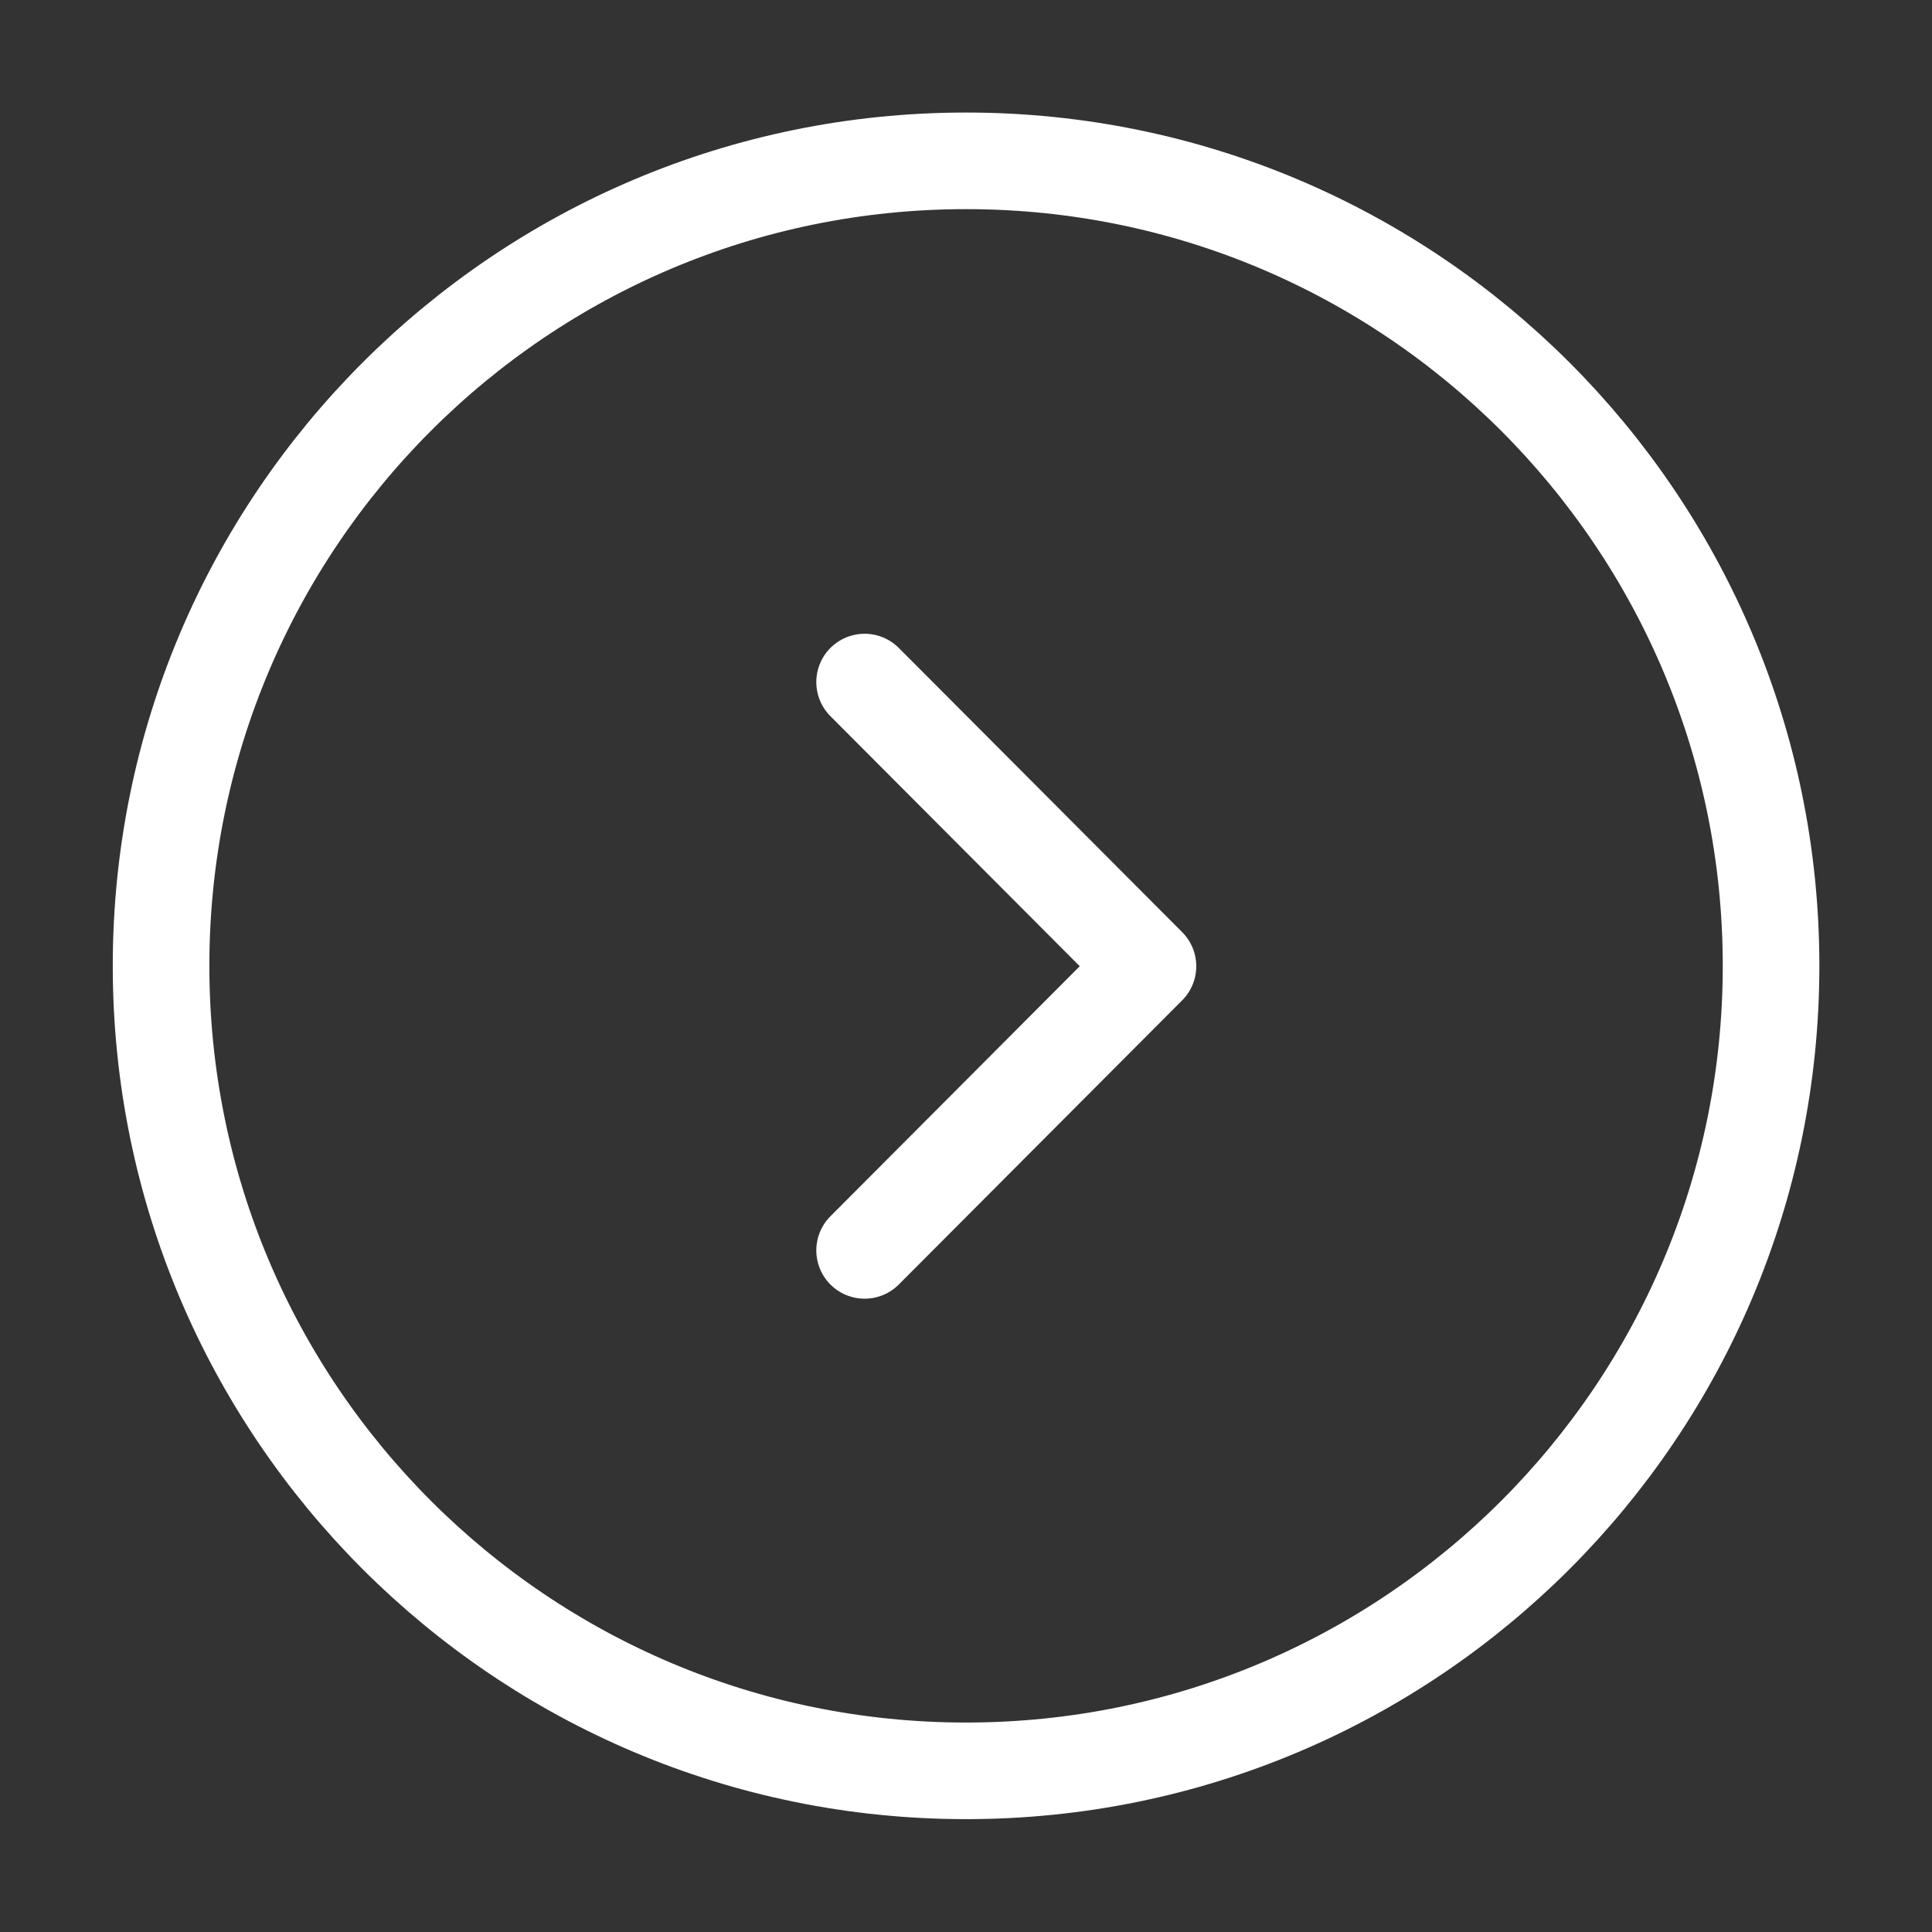
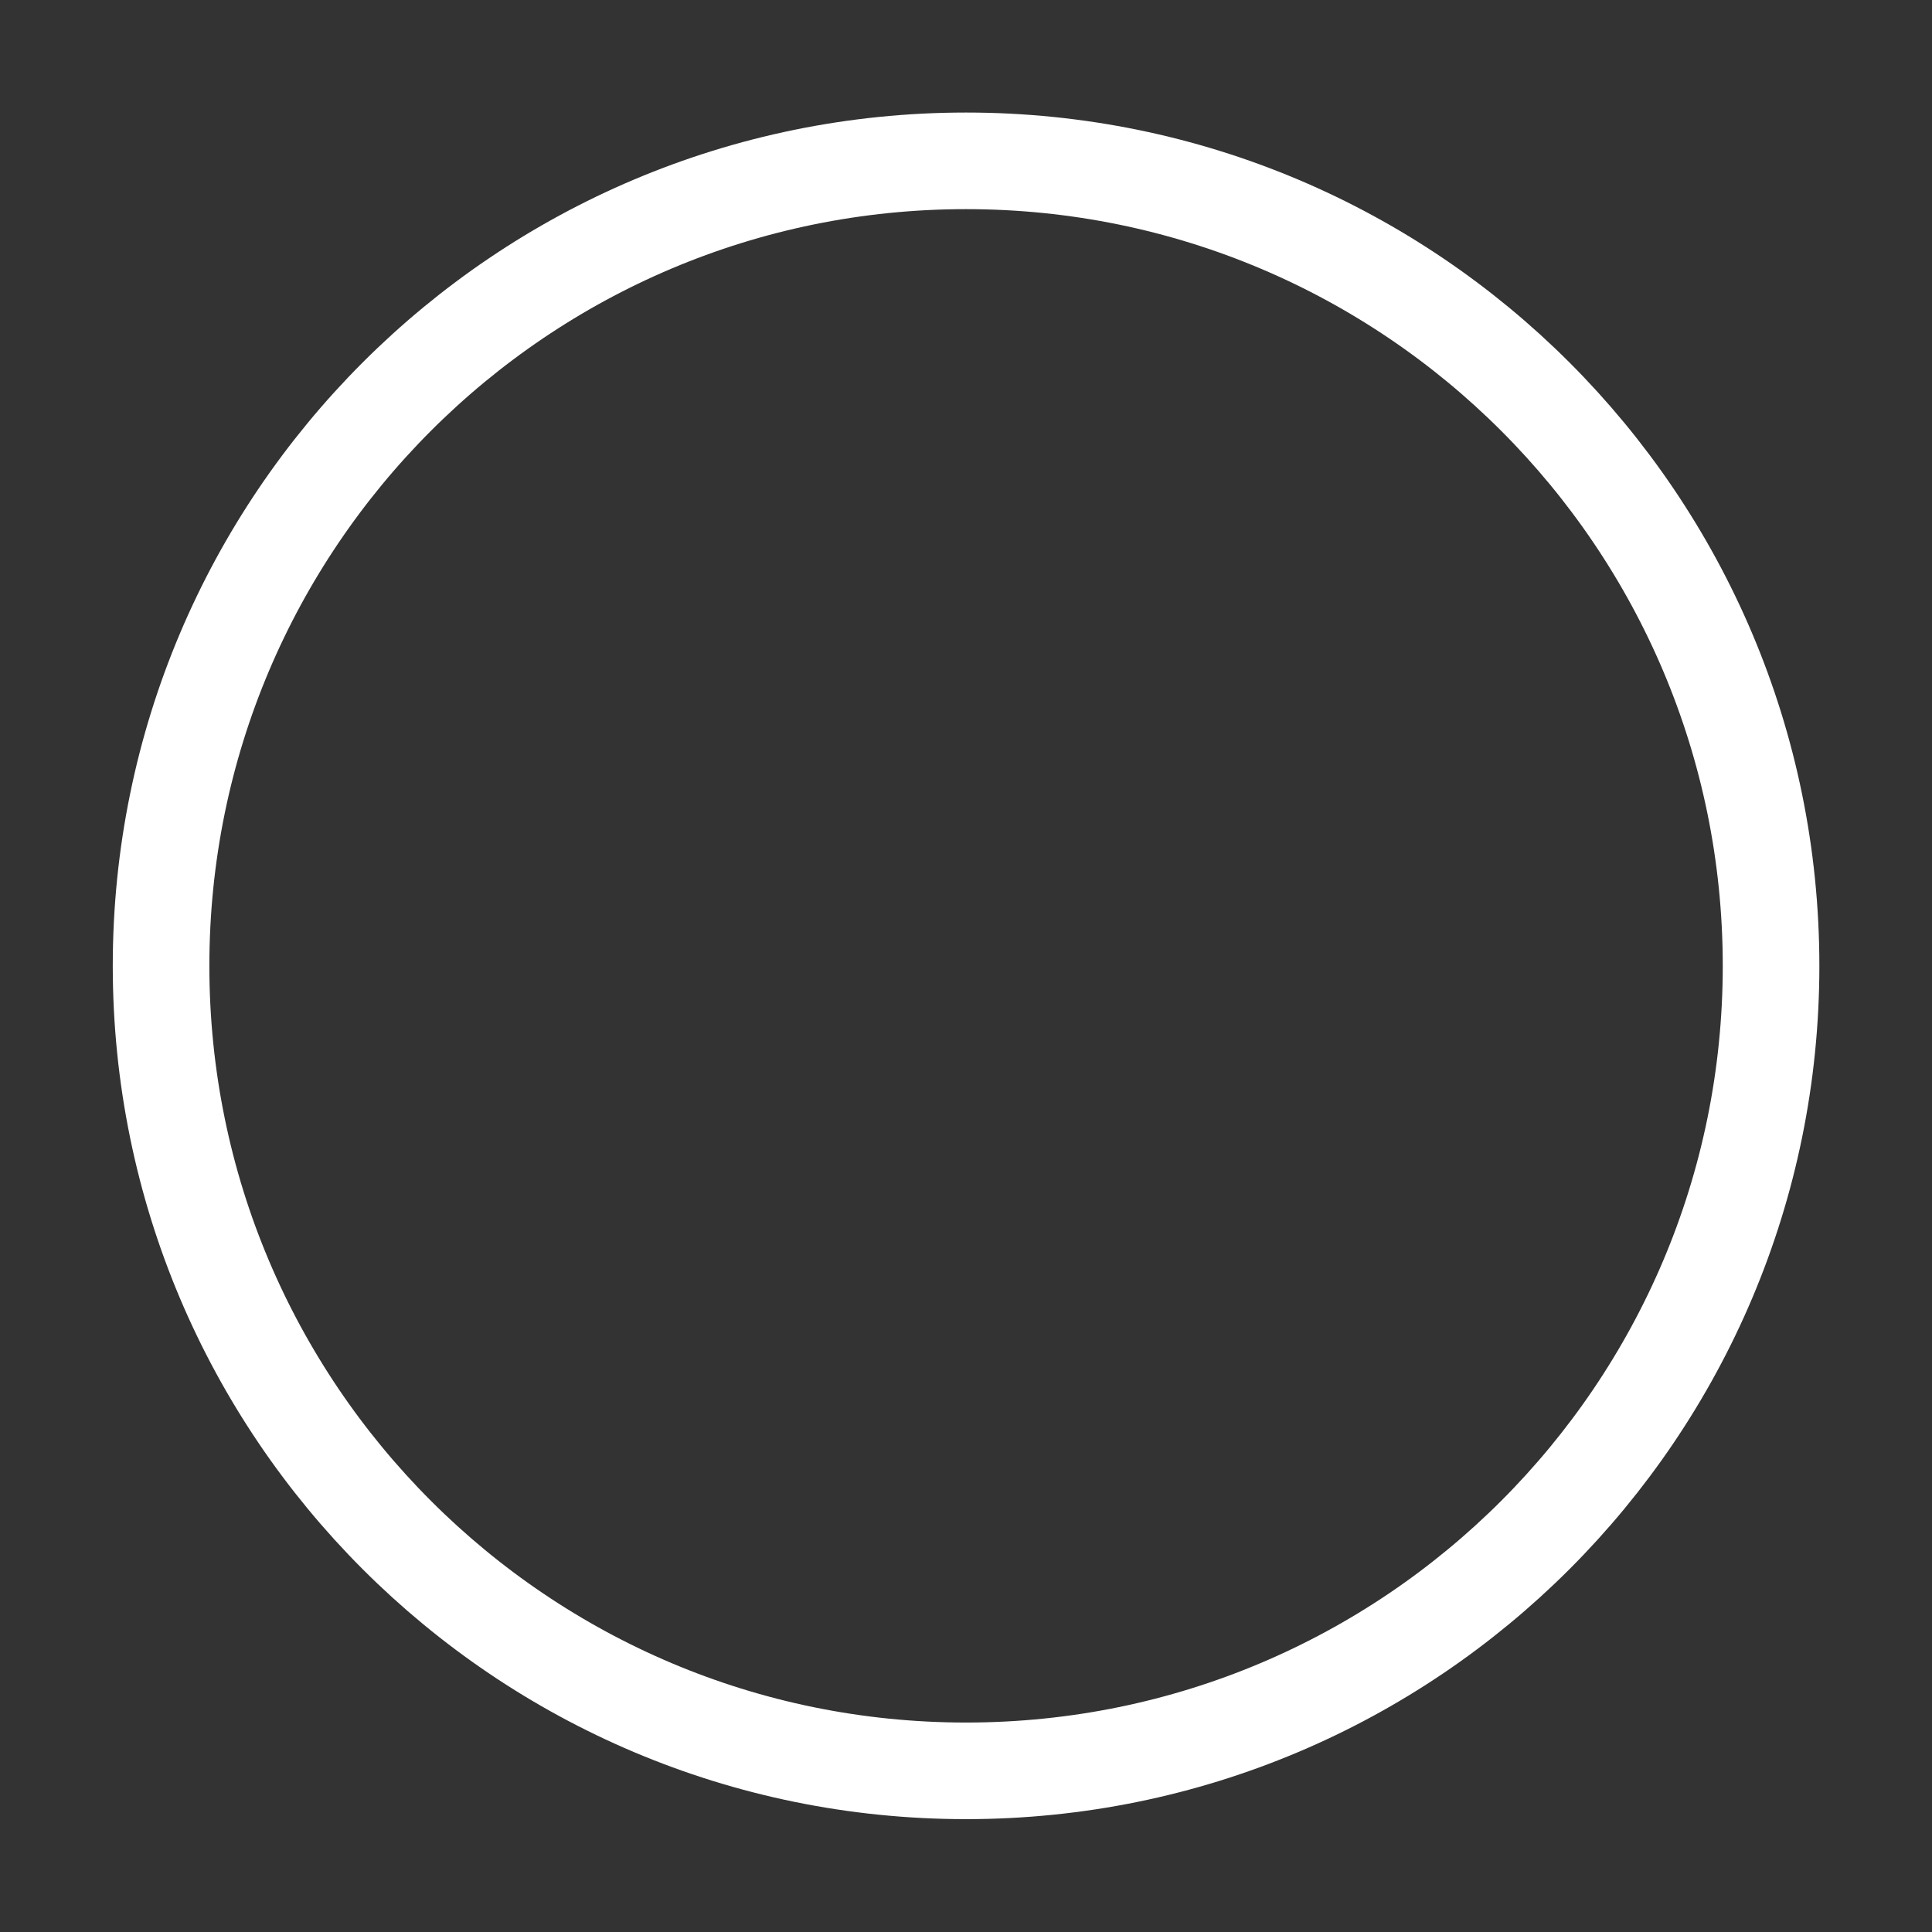
<svg xmlns="http://www.w3.org/2000/svg" width="60" height="60" viewBox="0 0 60 60" fill="none">
  <rect x="0" y="0" width="60" height="60" fill="#333333" stroke="none" />
  <path d="M30.002 54.995C43.81 54.995 55.002 43.802 55.002 29.995C55.002 16.188 43.81 4.995 30.002 4.995C16.195 4.995 5.002 16.188 5.002 29.995C5.002 43.802 16.195 54.995 30.002 54.995Z" stroke="white" stroke-width="3" stroke-miterlimit="10" stroke-linecap="round" stroke-linejoin="round" />
-   <path d="M26.851 38.832L35.651 30.007L26.851 21.182" stroke="white" stroke-width="3" stroke-linecap="round" stroke-linejoin="round" />
</svg>